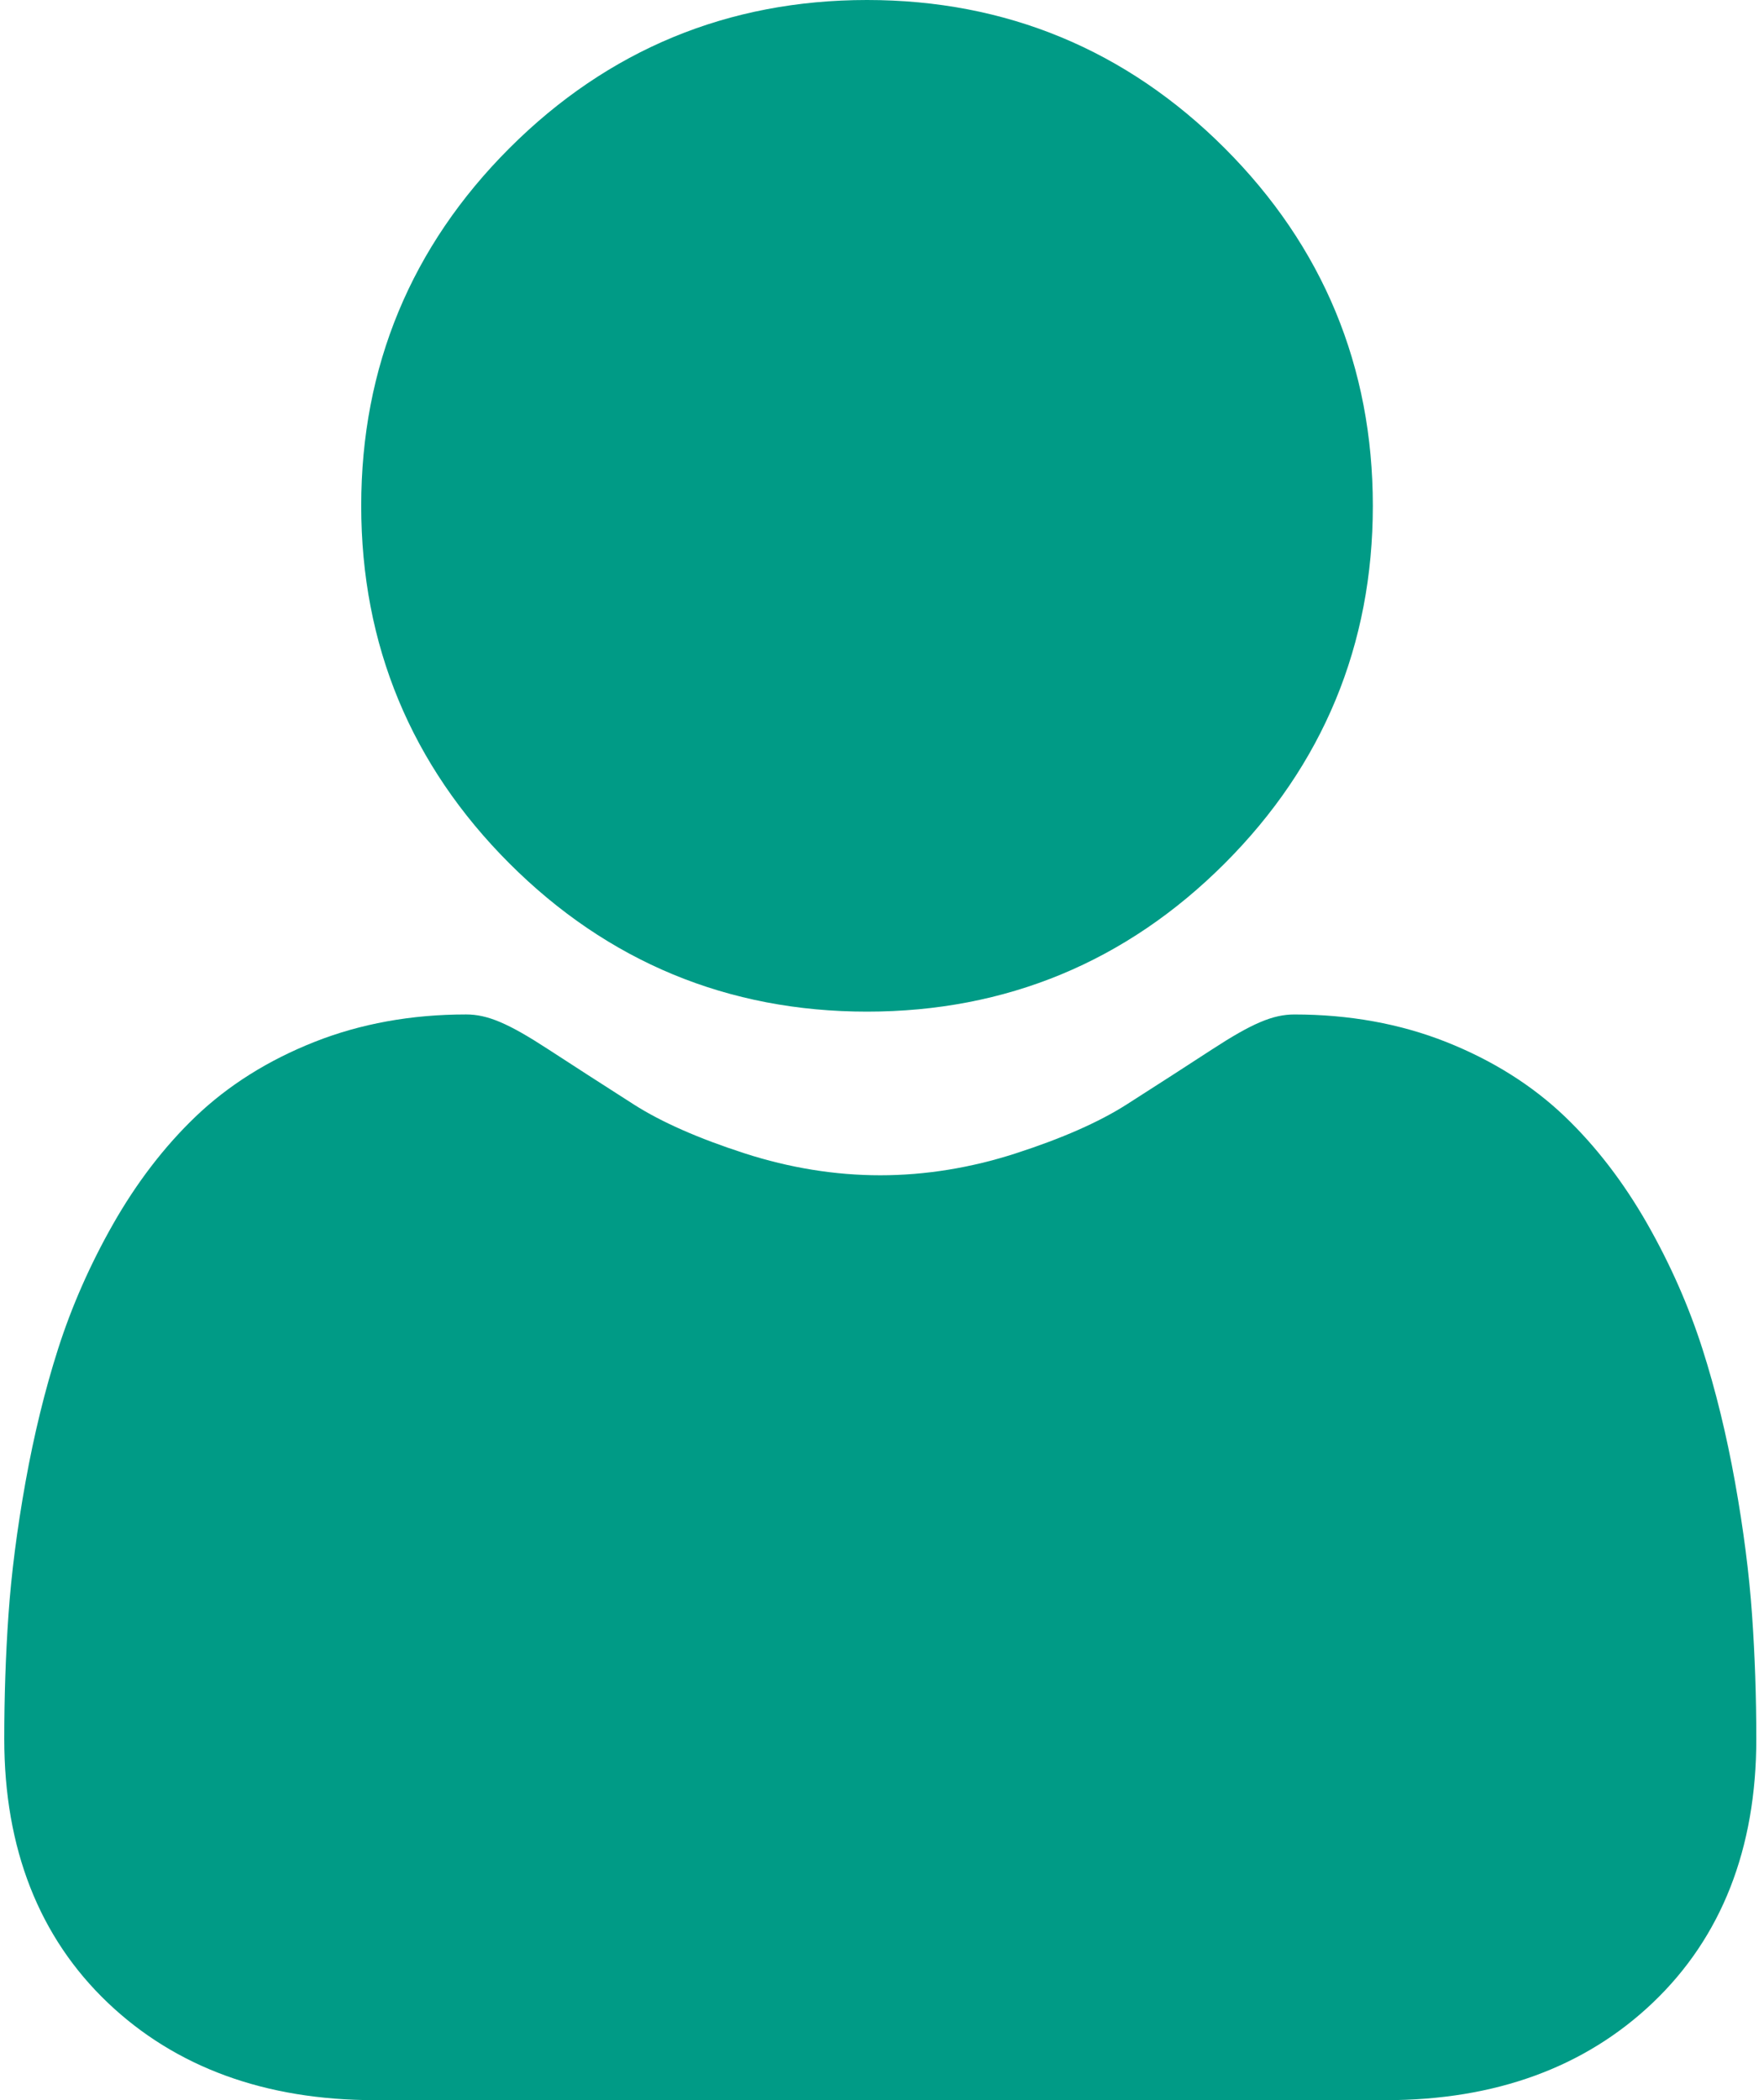
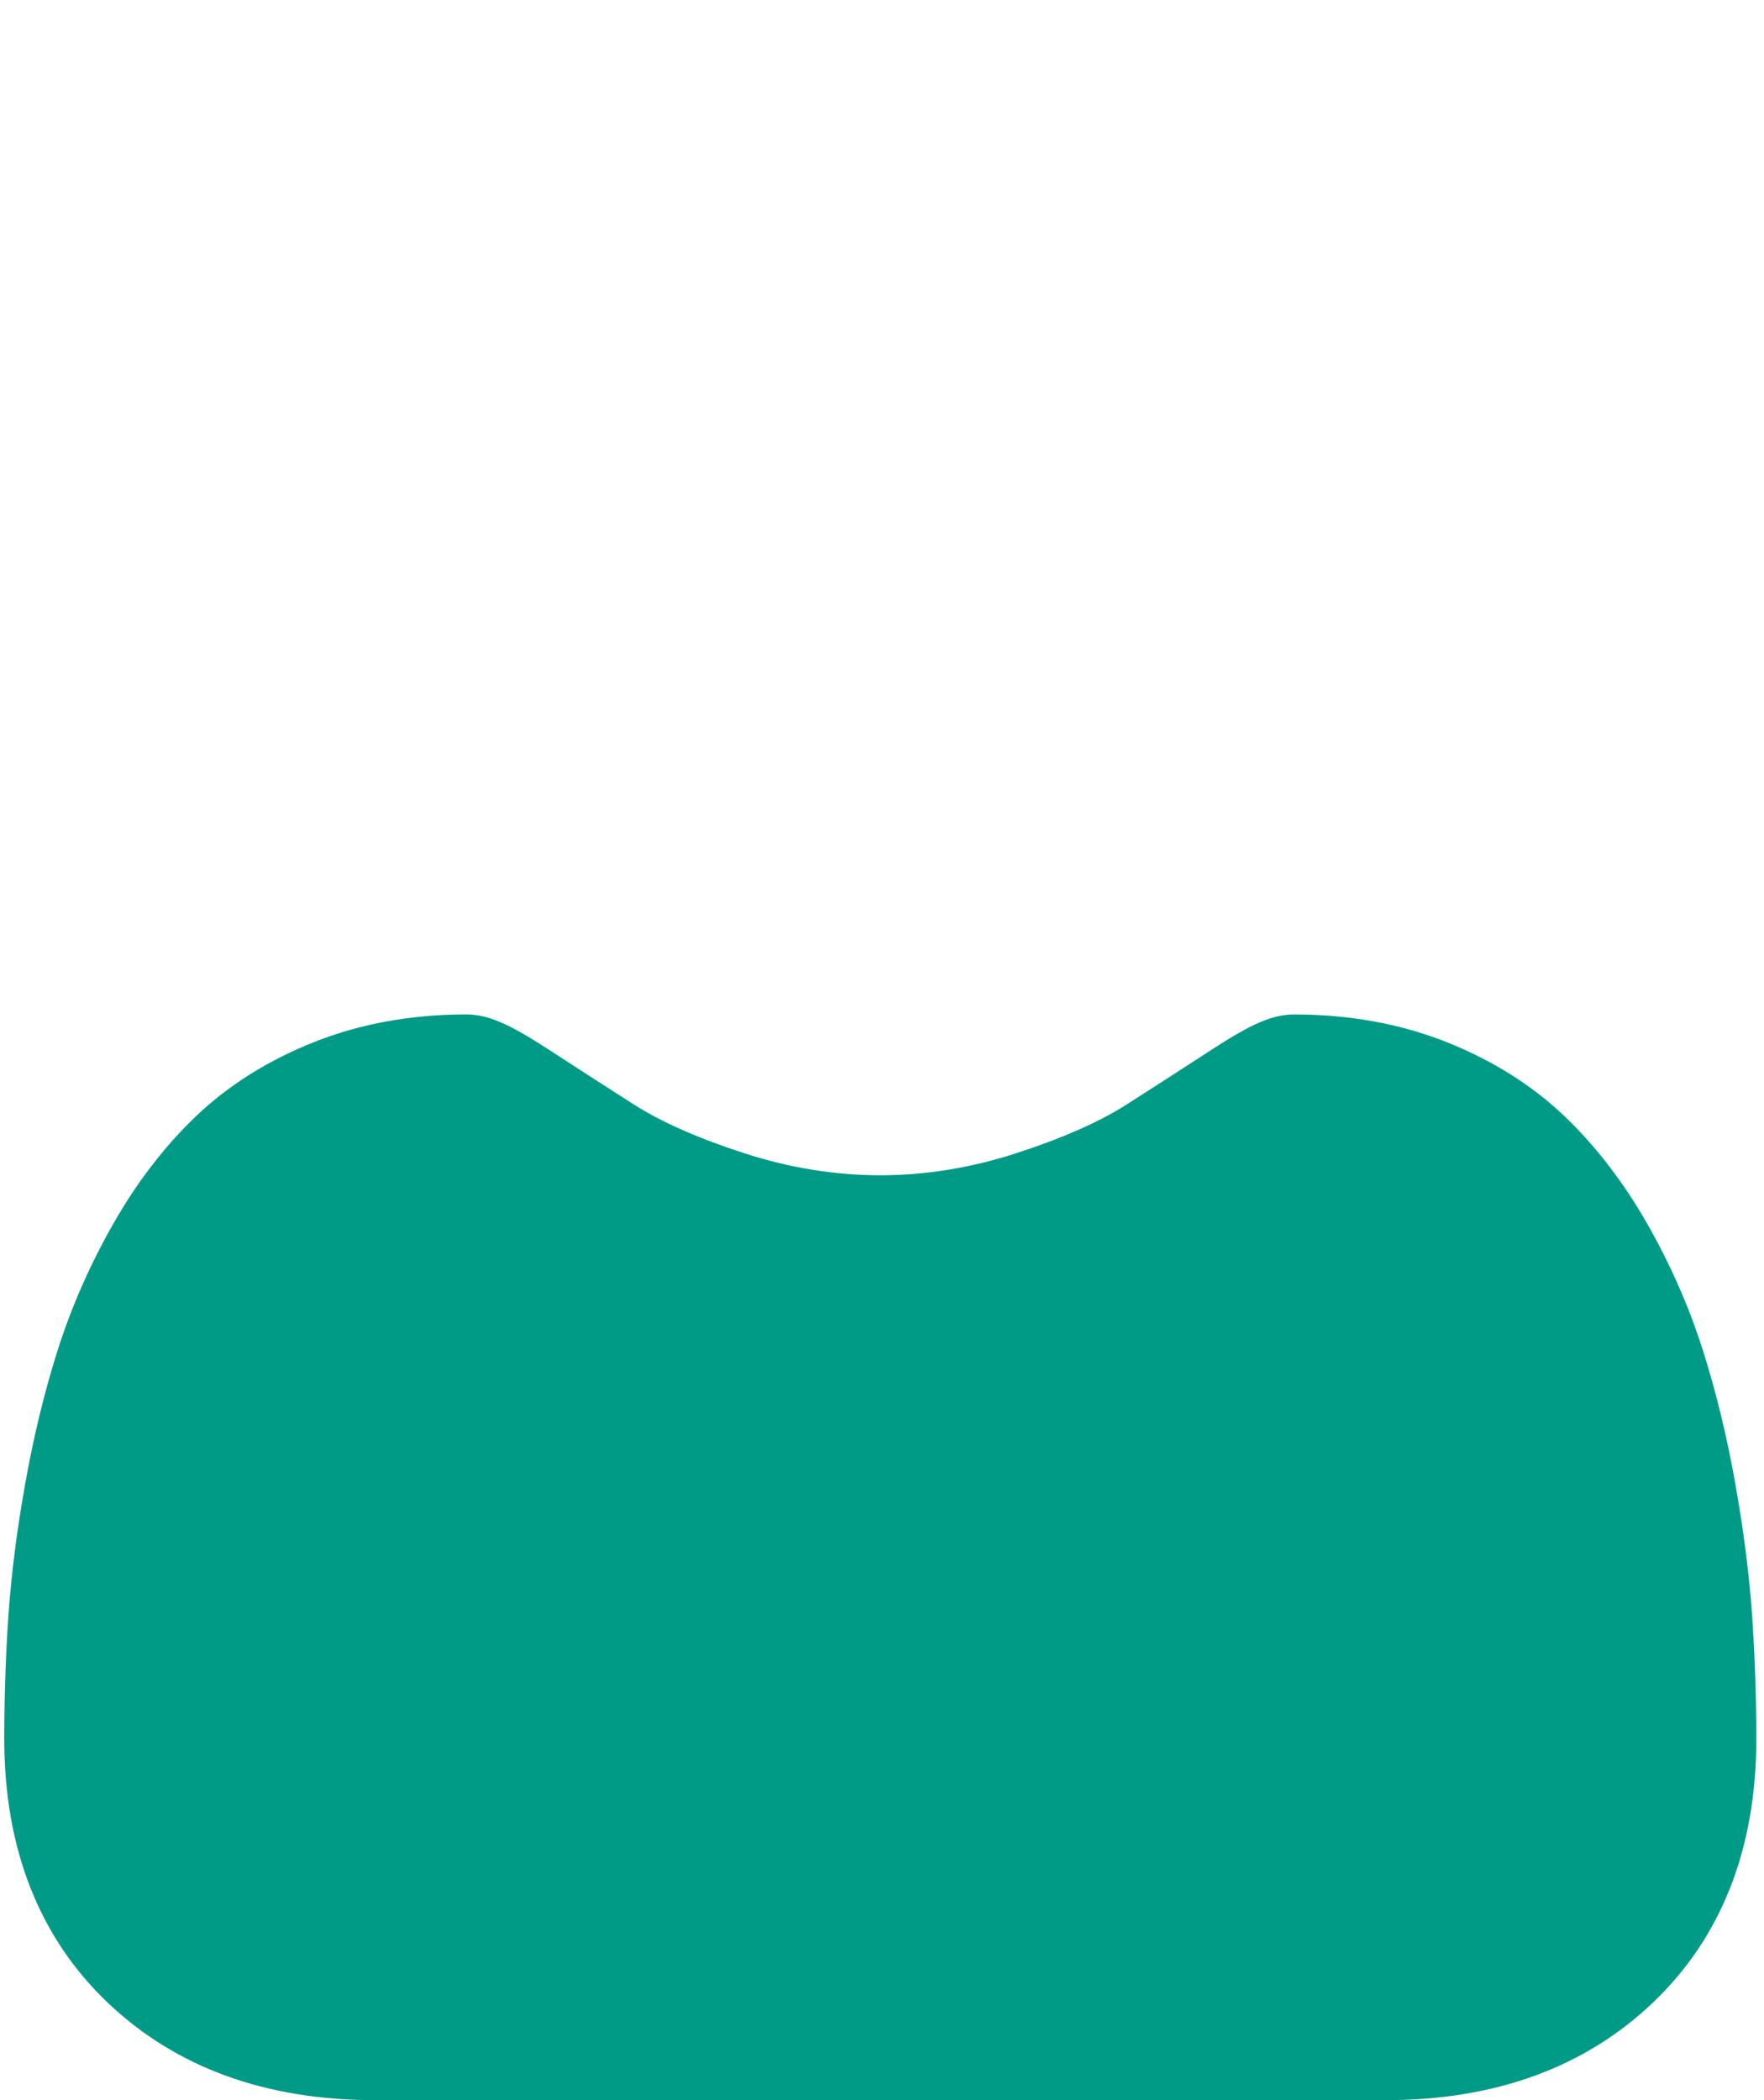
<svg xmlns="http://www.w3.org/2000/svg" width="84" height="100" viewBox="0 0 84 100" fill="none">
-   <path d="M41.287 48.17C47.905 48.17 53.636 45.797 58.318 41.114C63 36.432 65.373 30.703 65.373 24.084C65.373 17.468 63 11.739 58.317 7.055C53.634 2.373 47.904 0 41.287 0C34.669 0 28.94 2.373 24.258 7.056C19.576 11.738 17.201 17.468 17.201 24.084C17.201 30.703 19.576 36.433 24.259 41.115C28.942 45.796 34.671 48.17 41.287 48.17V48.17Z" fill="#009B86" />
  <path d="M83.431 76.895C83.296 74.947 83.023 72.821 82.621 70.577C82.215 68.315 81.693 66.178 81.067 64.224C80.421 62.204 79.542 60.21 78.456 58.299C77.328 56.315 76.003 54.588 74.517 53.166C72.963 51.679 71.06 50.484 68.86 49.612C66.667 48.744 64.237 48.305 61.638 48.305C60.617 48.305 59.63 48.724 57.723 49.965C56.55 50.73 55.178 51.615 53.645 52.594C52.336 53.429 50.561 54.211 48.369 54.919C46.23 55.611 44.059 55.962 41.916 55.962C39.773 55.962 37.602 55.611 35.462 54.919C33.272 54.212 31.497 53.43 30.189 52.595C28.671 51.625 27.298 50.74 26.107 49.964C24.203 48.723 23.215 48.304 22.194 48.304C19.594 48.304 17.165 48.744 14.973 49.613C12.774 50.483 10.87 51.679 9.315 53.167C7.829 54.589 6.504 56.316 5.378 58.299C4.292 60.21 3.414 62.203 2.767 64.225C2.142 66.178 1.619 68.315 1.213 70.577C0.811 72.818 0.538 74.945 0.403 76.898C0.27 78.811 0.203 80.797 0.203 82.803C0.203 88.023 1.863 92.249 5.135 95.365C8.367 98.441 12.643 100.001 17.843 100.001H65.994C71.194 100.001 75.469 98.442 78.701 95.365C81.974 92.251 83.634 88.024 83.634 82.802C83.633 80.787 83.565 78.8 83.431 76.895V76.895Z" fill="#009B86" />
</svg>